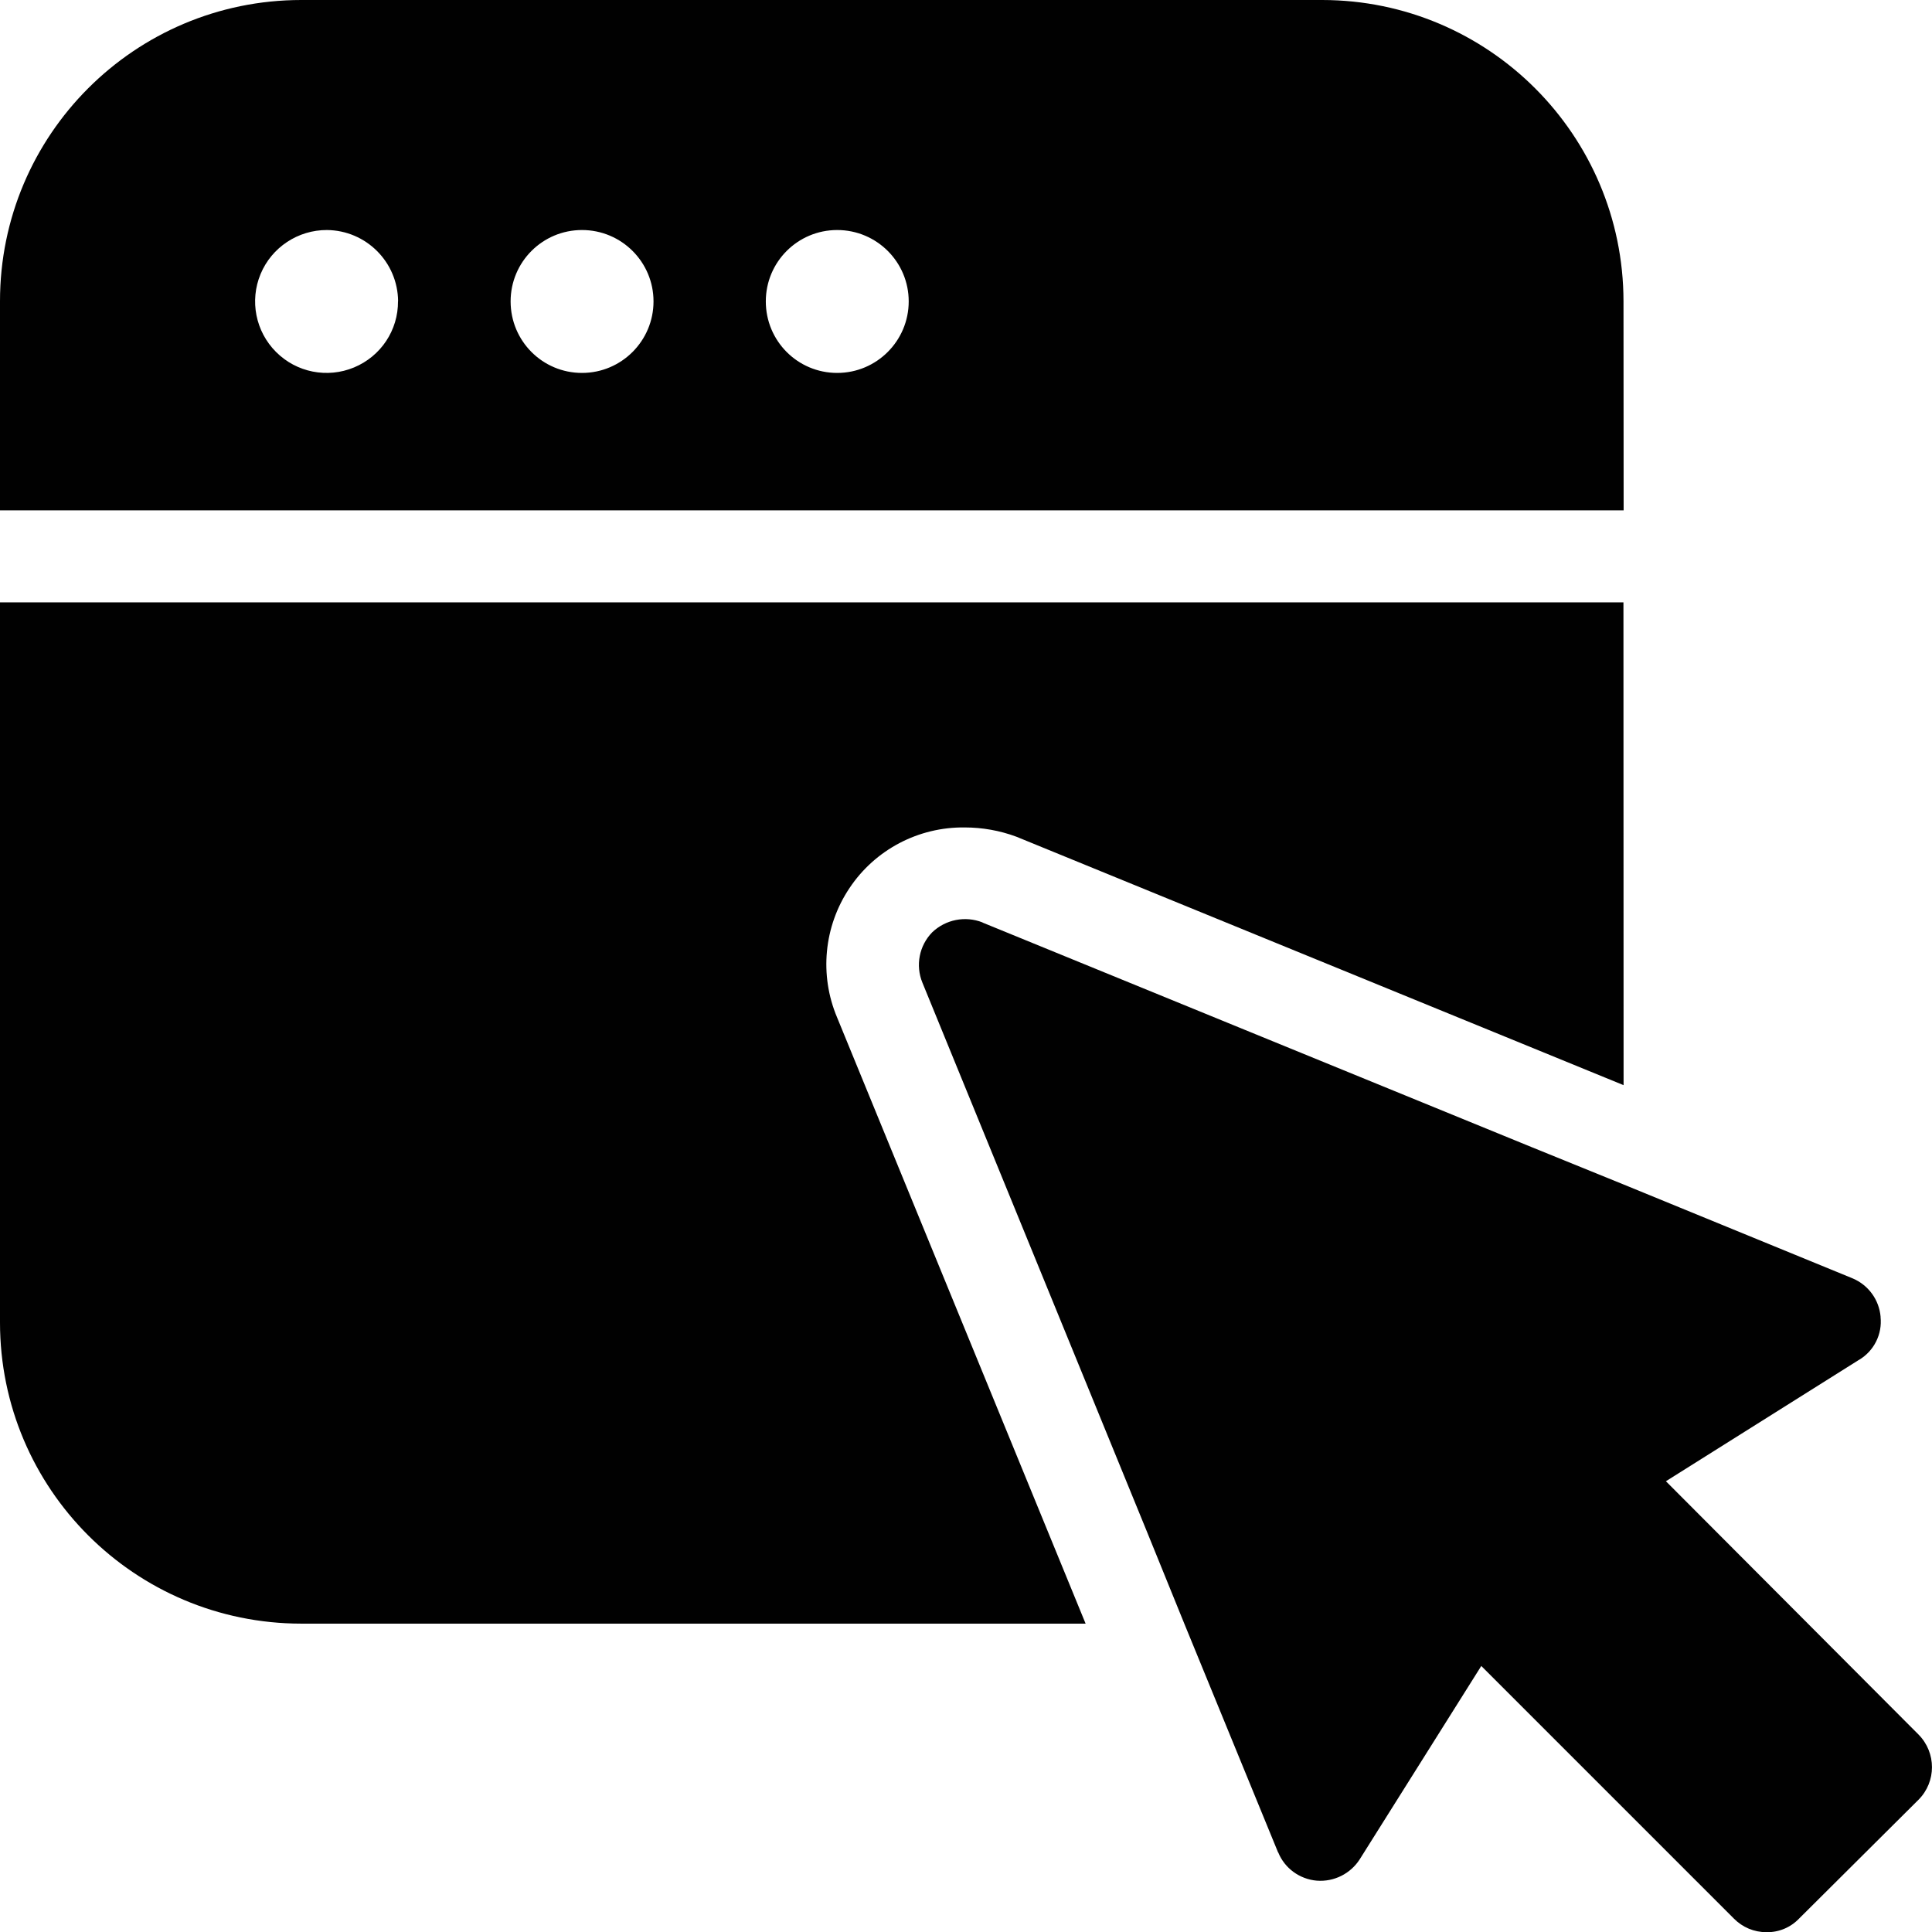
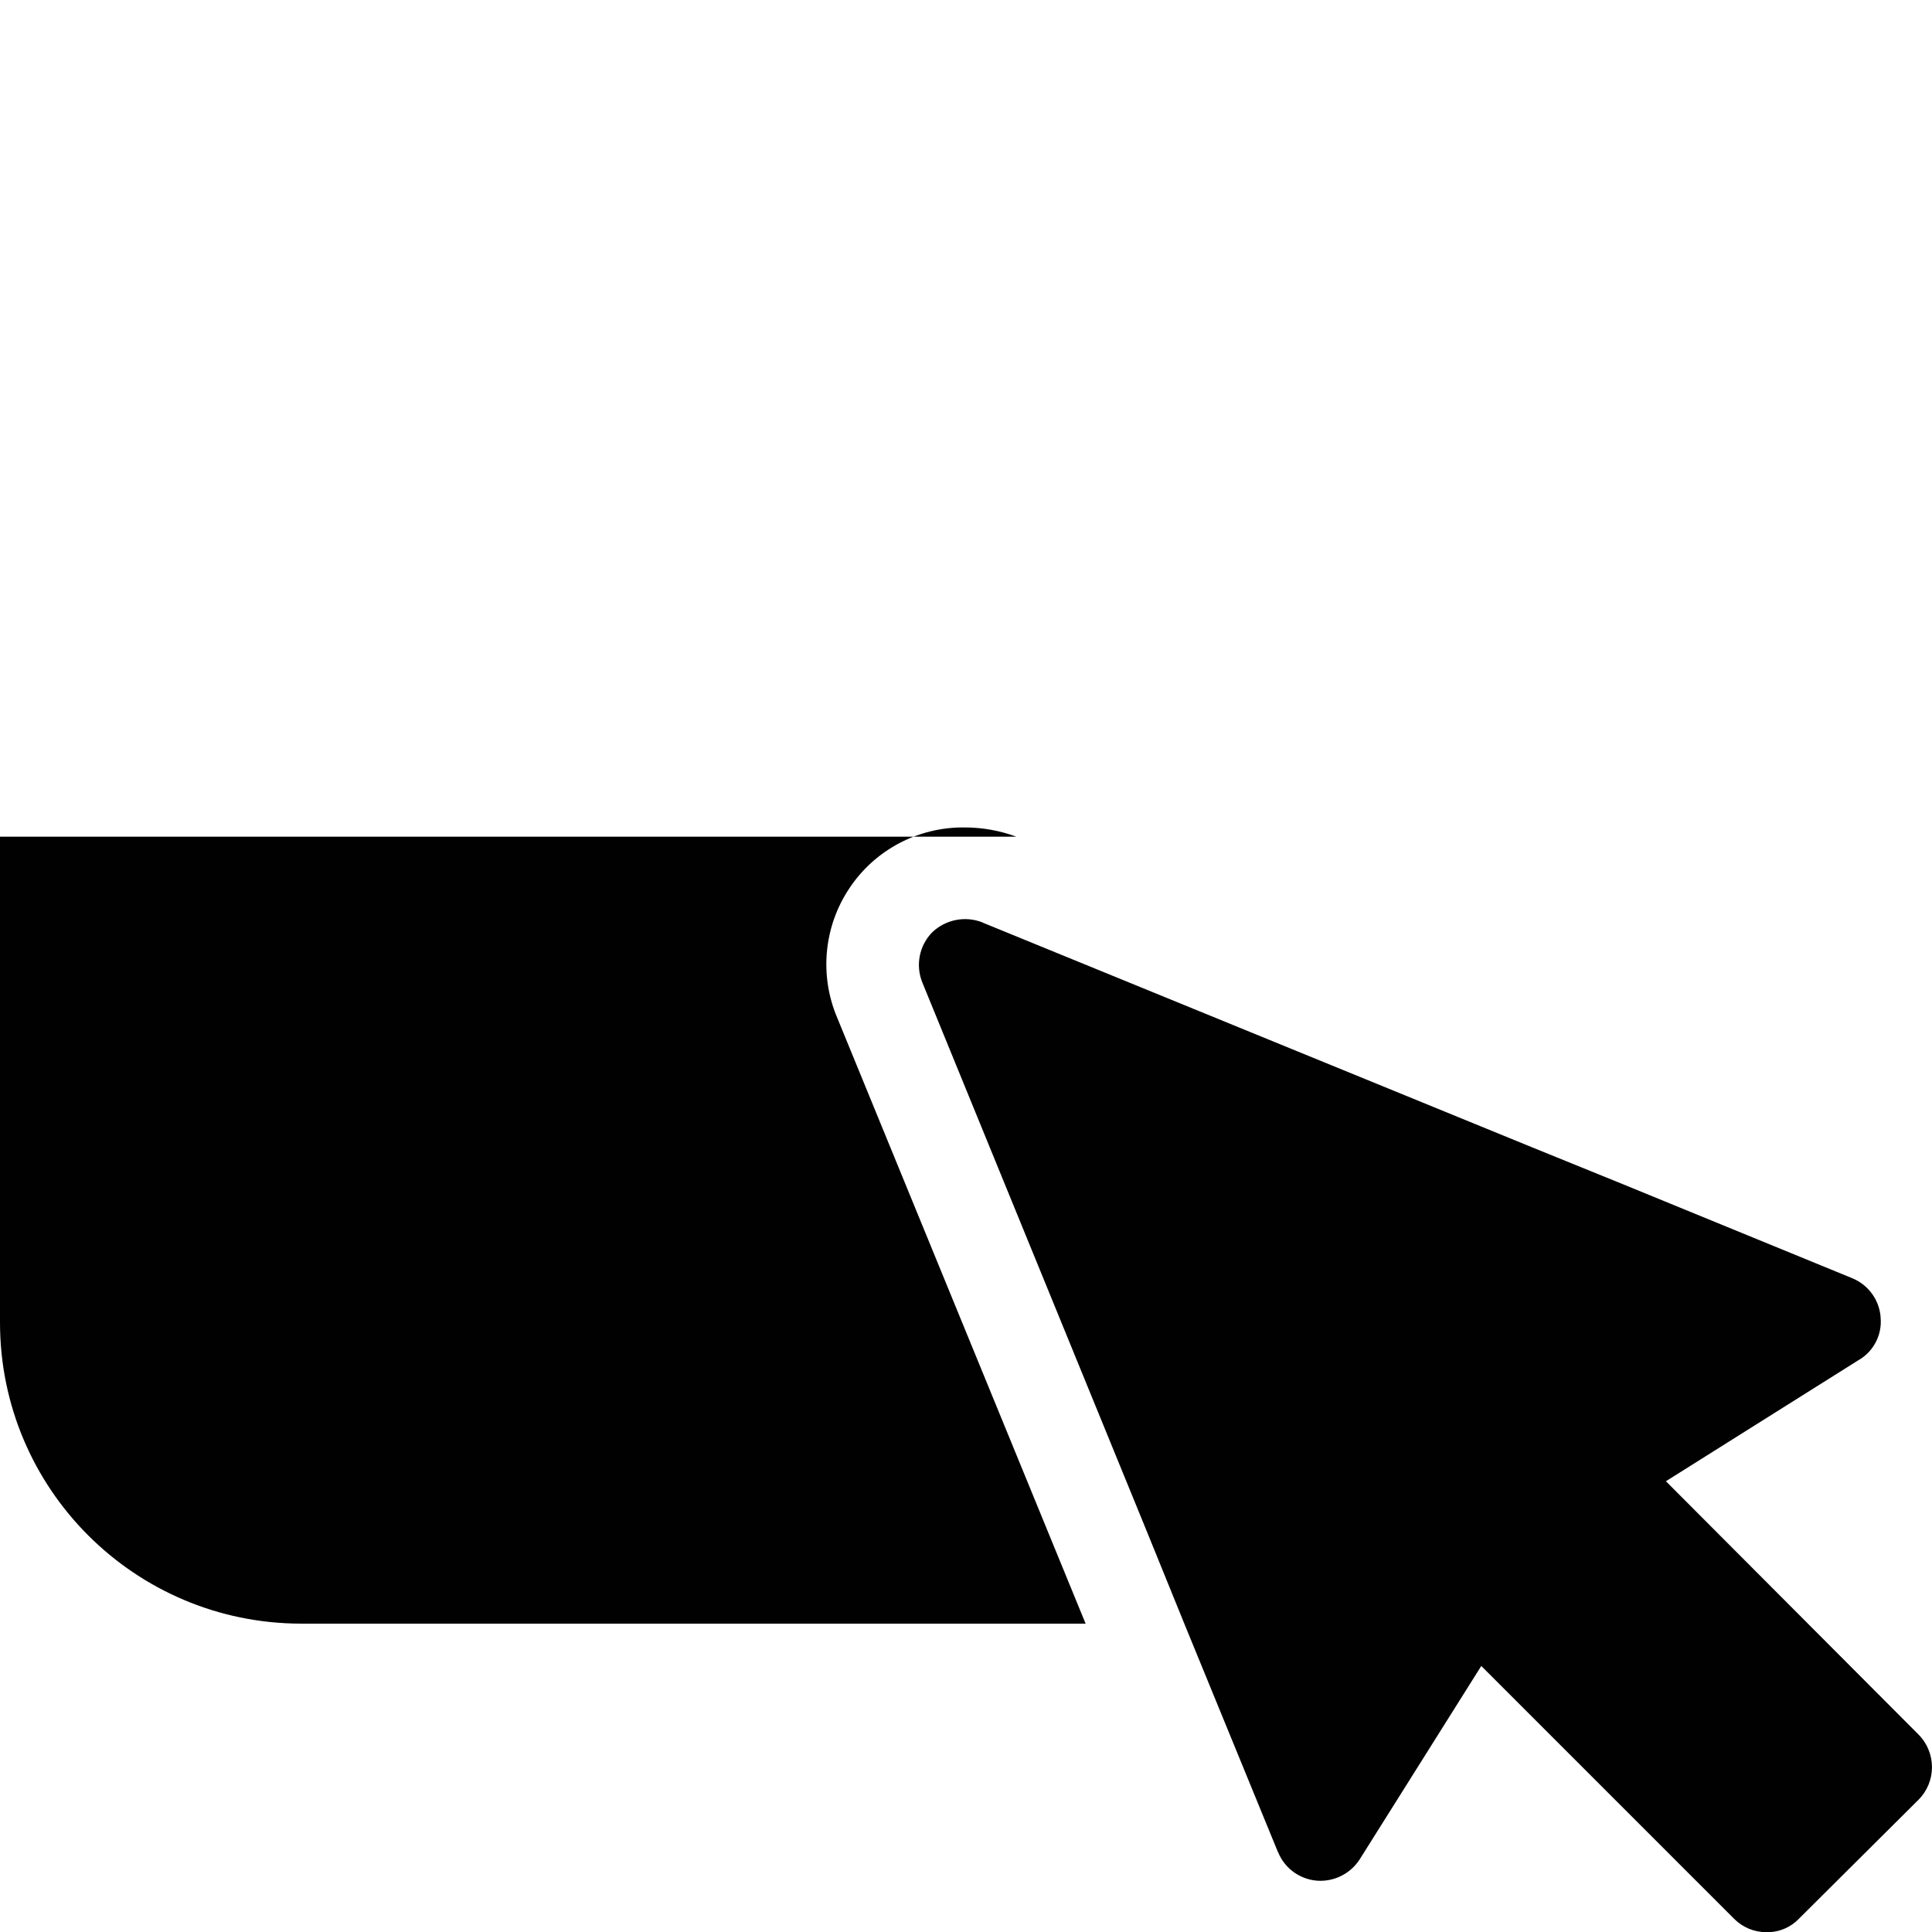
<svg xmlns="http://www.w3.org/2000/svg" id="Layer_1" data-name="Layer 1" viewBox="0 0 422.22 422.24">
  <defs>
    <style> .cls-1 { fill: #010101; } </style>
  </defs>
  <path class="cls-1" d="M410.99,287.81c-.31-3.77-2.7-7.02-6.18-8.46l-50.01-20.5-20.11-8.17-119.96-49.06v-.03c-3.77-1.49-8.06-.65-11,2.15-2.85,2.91-3.69,7.25-2.15,11l49.06,119.96,8.17,20.11,20.5,50.01h.03c1.41,3.48,4.69,5.86,8.43,6.18,3.77.29,7.38-1.52,9.4-4.69l26.55-42.23,55.22,55.22c1.89,1.91,4.42,2.96,7.1,2.96,2.7.05,5.26-1.02,7.12-2.96l26.13-26c3.9-3.93,3.9-10.26,0-14.22l-55.22-55.37,42.23-26.55-.03.03c3.27-1.94,5.11-5.6,4.71-9.37h0Z" />
-   <path class="cls-1" d="M0,65.82v45.71h354.83l-.03-45.71c-.05-36.31-29.48-65.77-65.82-65.82H65.79h.03C29.45.03,0,29.48,0,65.82h0ZM182.96,50.27c8.64,0,15.63,6.99,15.63,15.6s-6.99,15.63-15.63,15.63-15.6-6.99-15.6-15.63,6.99-15.6,15.6-15.6ZM127.19,50.27c8.64,0,15.63,6.99,15.63,15.6s-6.99,15.63-15.63,15.63-15.6-6.99-15.6-15.63,6.99-15.6,15.6-15.6ZM86.98,65.82c.05,6.34-3.74,12.04-9.61,14.48-5.84,2.43-12.57,1.1-17.04-3.38-4.48-4.48-5.81-11.21-3.38-17.04s8.17-9.63,14.5-9.61c8.56.08,15.47,6.99,15.55,15.55h-.03Z" />
-   <path class="cls-1" d="M0,289.01c0,36.34,29.45,65.79,65.82,65.82h171.43l-54.3-132.45c-3.93-9.29-2.91-19.95,2.72-28.33,5.6-8.38,15.08-13.35,25.16-13.22,3.85,0,7.67.68,11.28,2.02l132.71,54.3-.03-105.51H0v157.37Z" />
+   <path class="cls-1" d="M0,289.01c0,36.34,29.45,65.79,65.82,65.82h171.43l-54.3-132.45c-3.93-9.29-2.91-19.95,2.72-28.33,5.6-8.38,15.08-13.35,25.16-13.22,3.85,0,7.67.68,11.28,2.02H0v157.37Z" />
</svg>